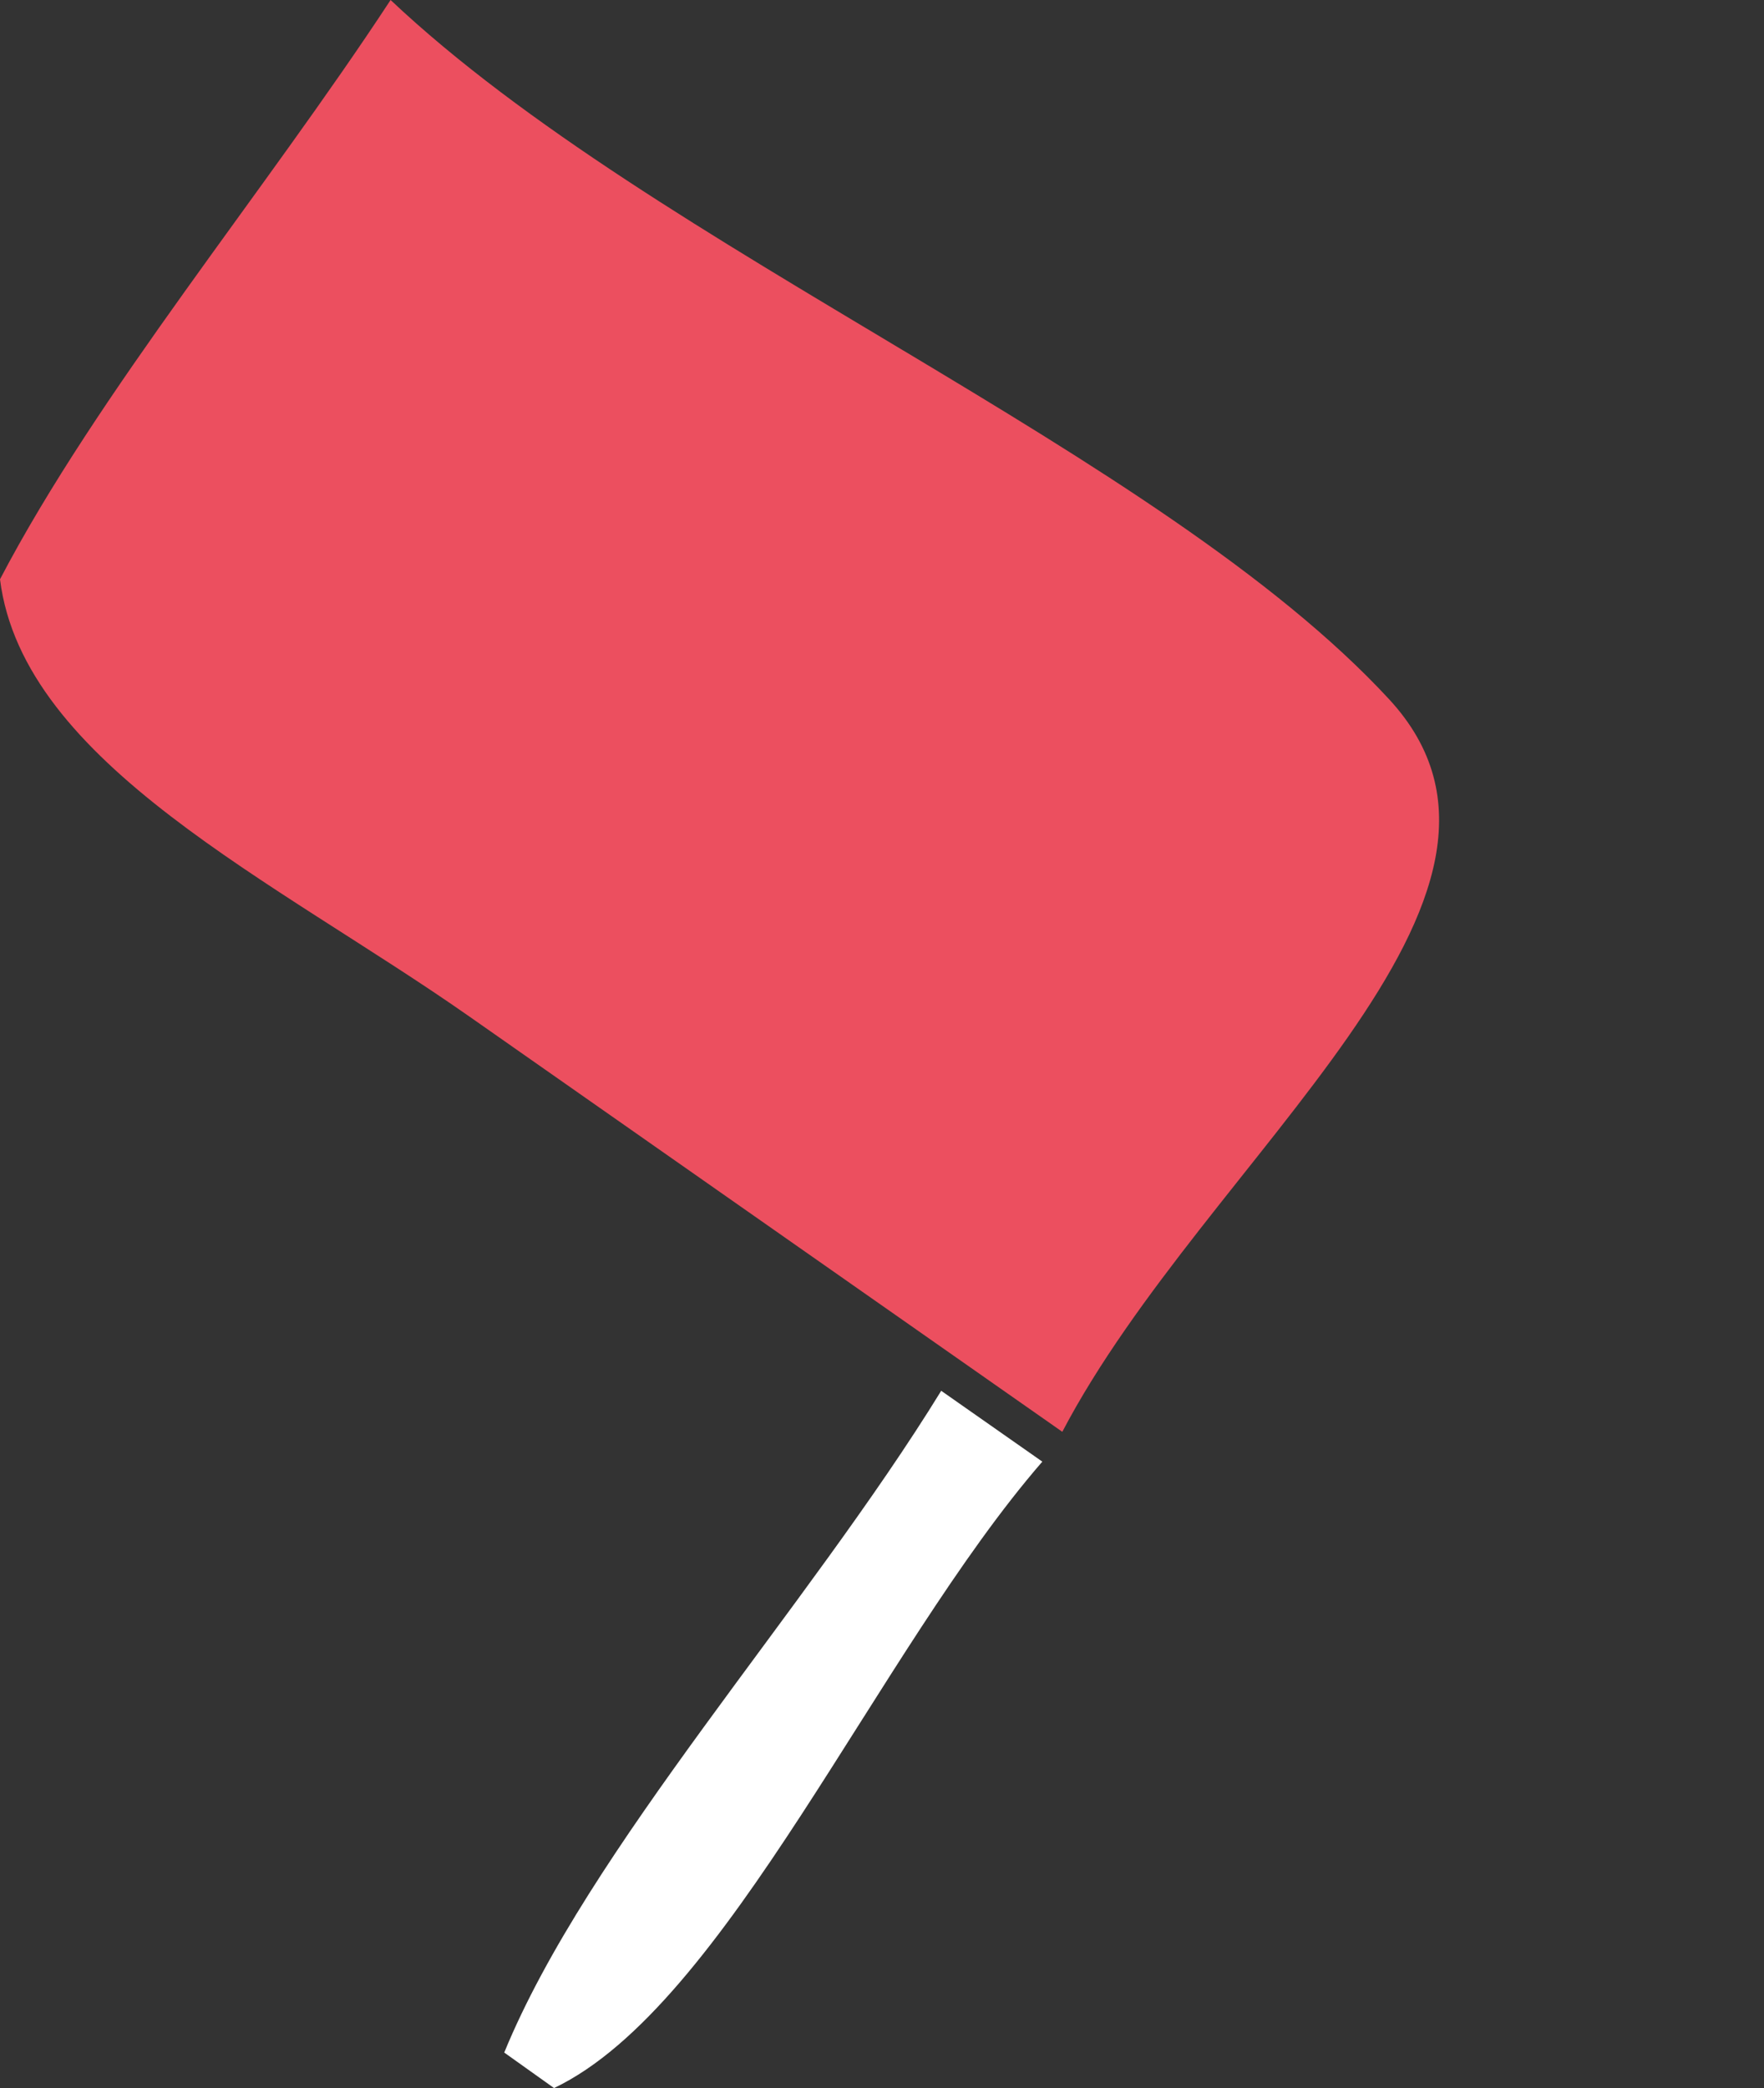
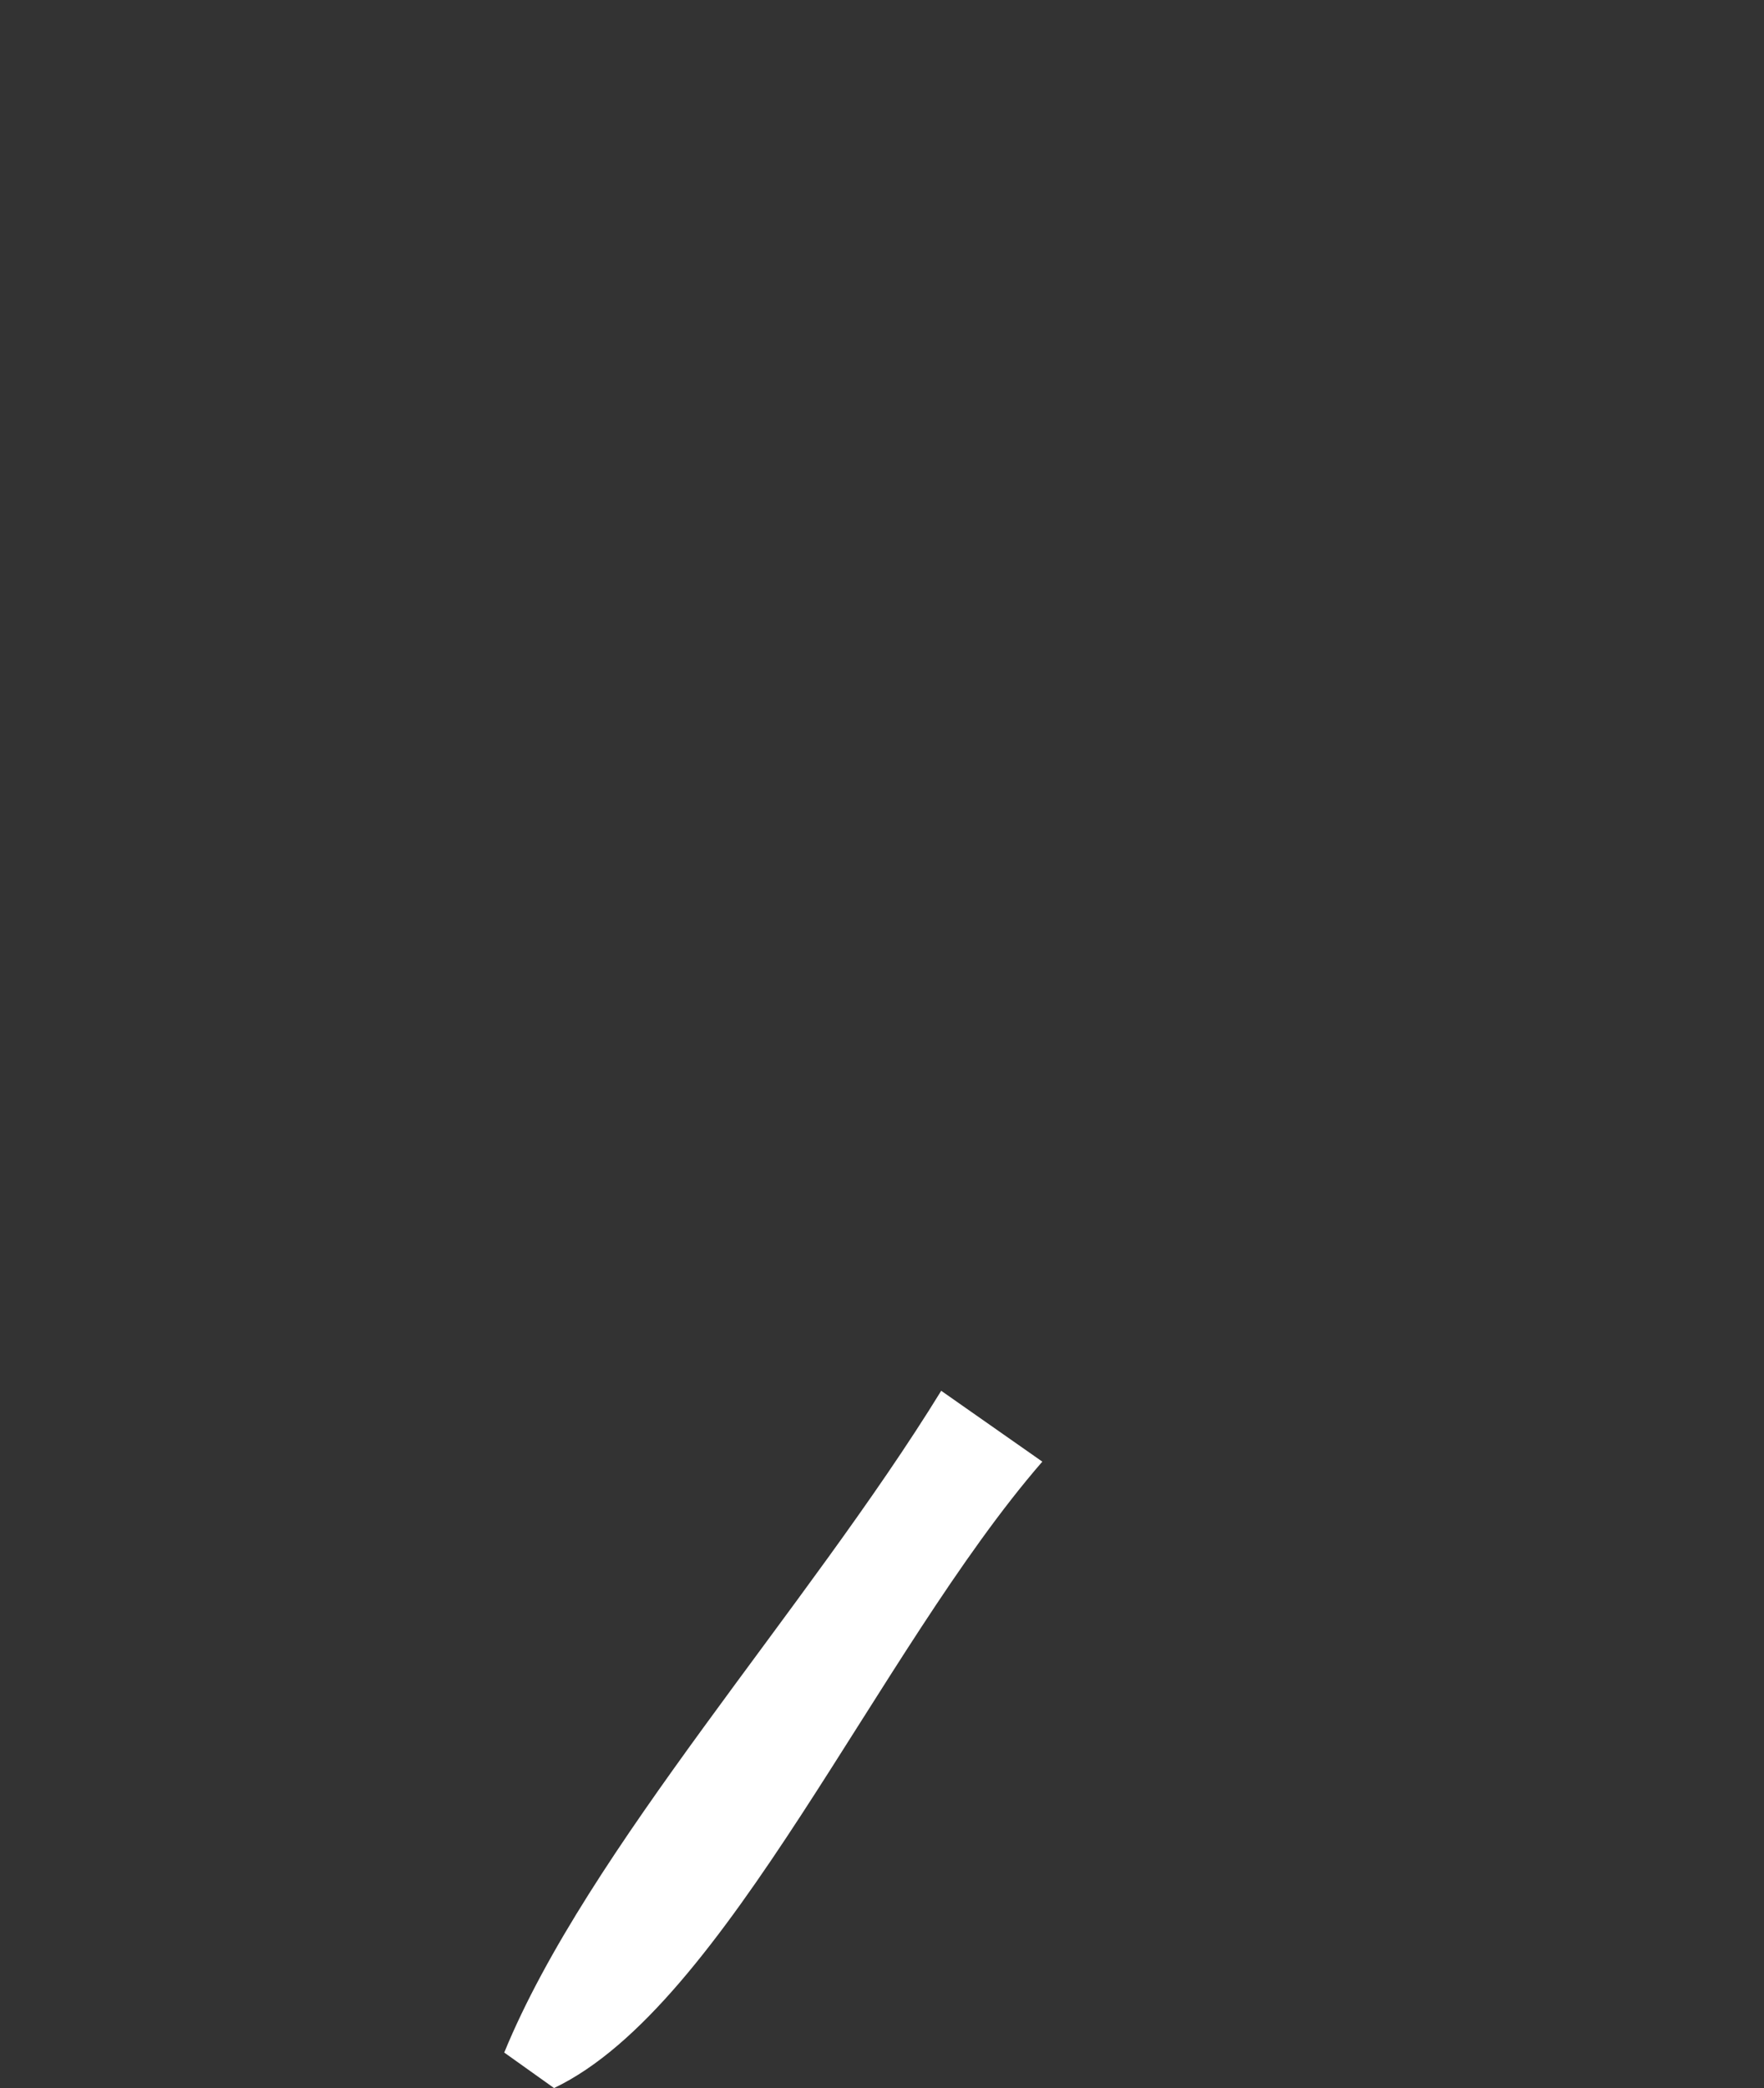
<svg xmlns="http://www.w3.org/2000/svg" id="Layer_1" data-name="Layer 1" viewBox="0 0 118.28 140">
  <rect x="0" y="0" width="118.28" height="140" fill="#333333" stroke="none" />
  <path d="M69.89,98l-6.78-4.75c-9,14.64-23.71,30.73-29.3,44.37L37.15,140C48.72,134.48,58.83,110.74,69.89,98Z" fill="#fff" fill-rule="evenodd" />
-   <path d="M26.19,0C44,16.81,77.77,30.25,93.14,46.88,105.39,60.14,80.86,77.62,71.23,96L31.45,68.14C18.51,59.08,1.55,51.21,0,38.84,6.56,26.3,17.73,12.9,26.19,0Z" fill="#ec4f5f" fill-rule="evenodd" />
</svg>